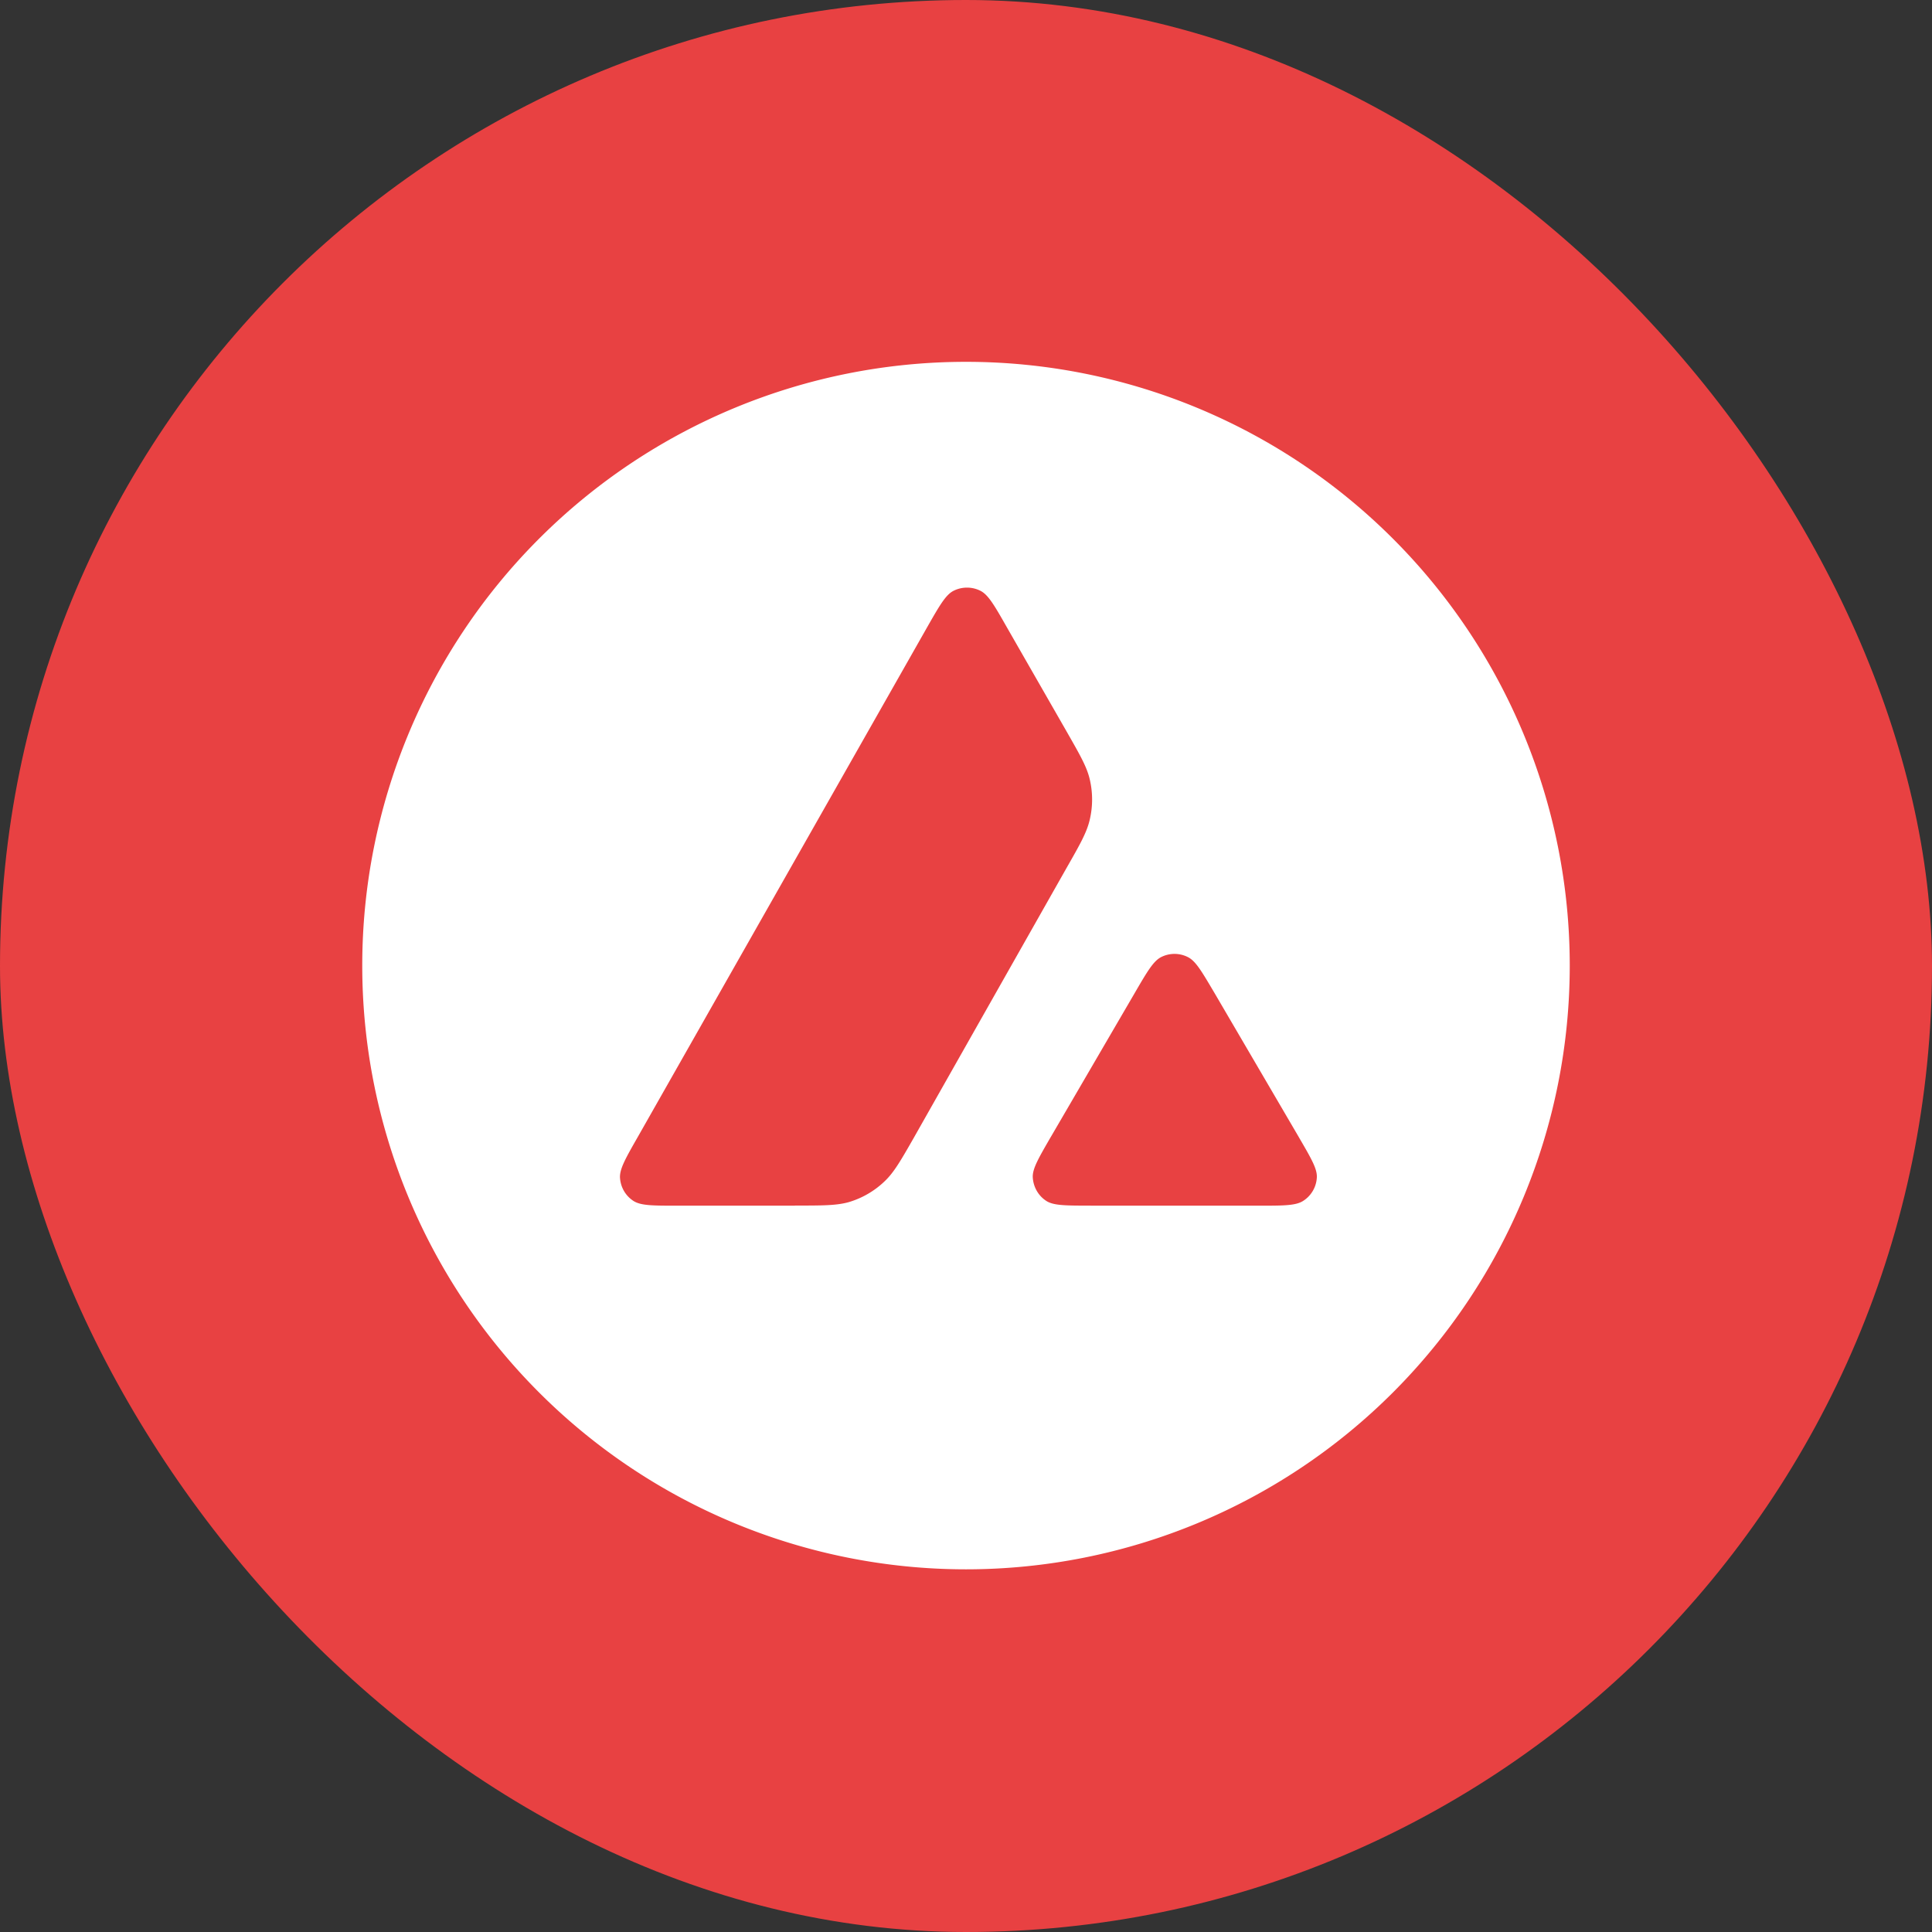
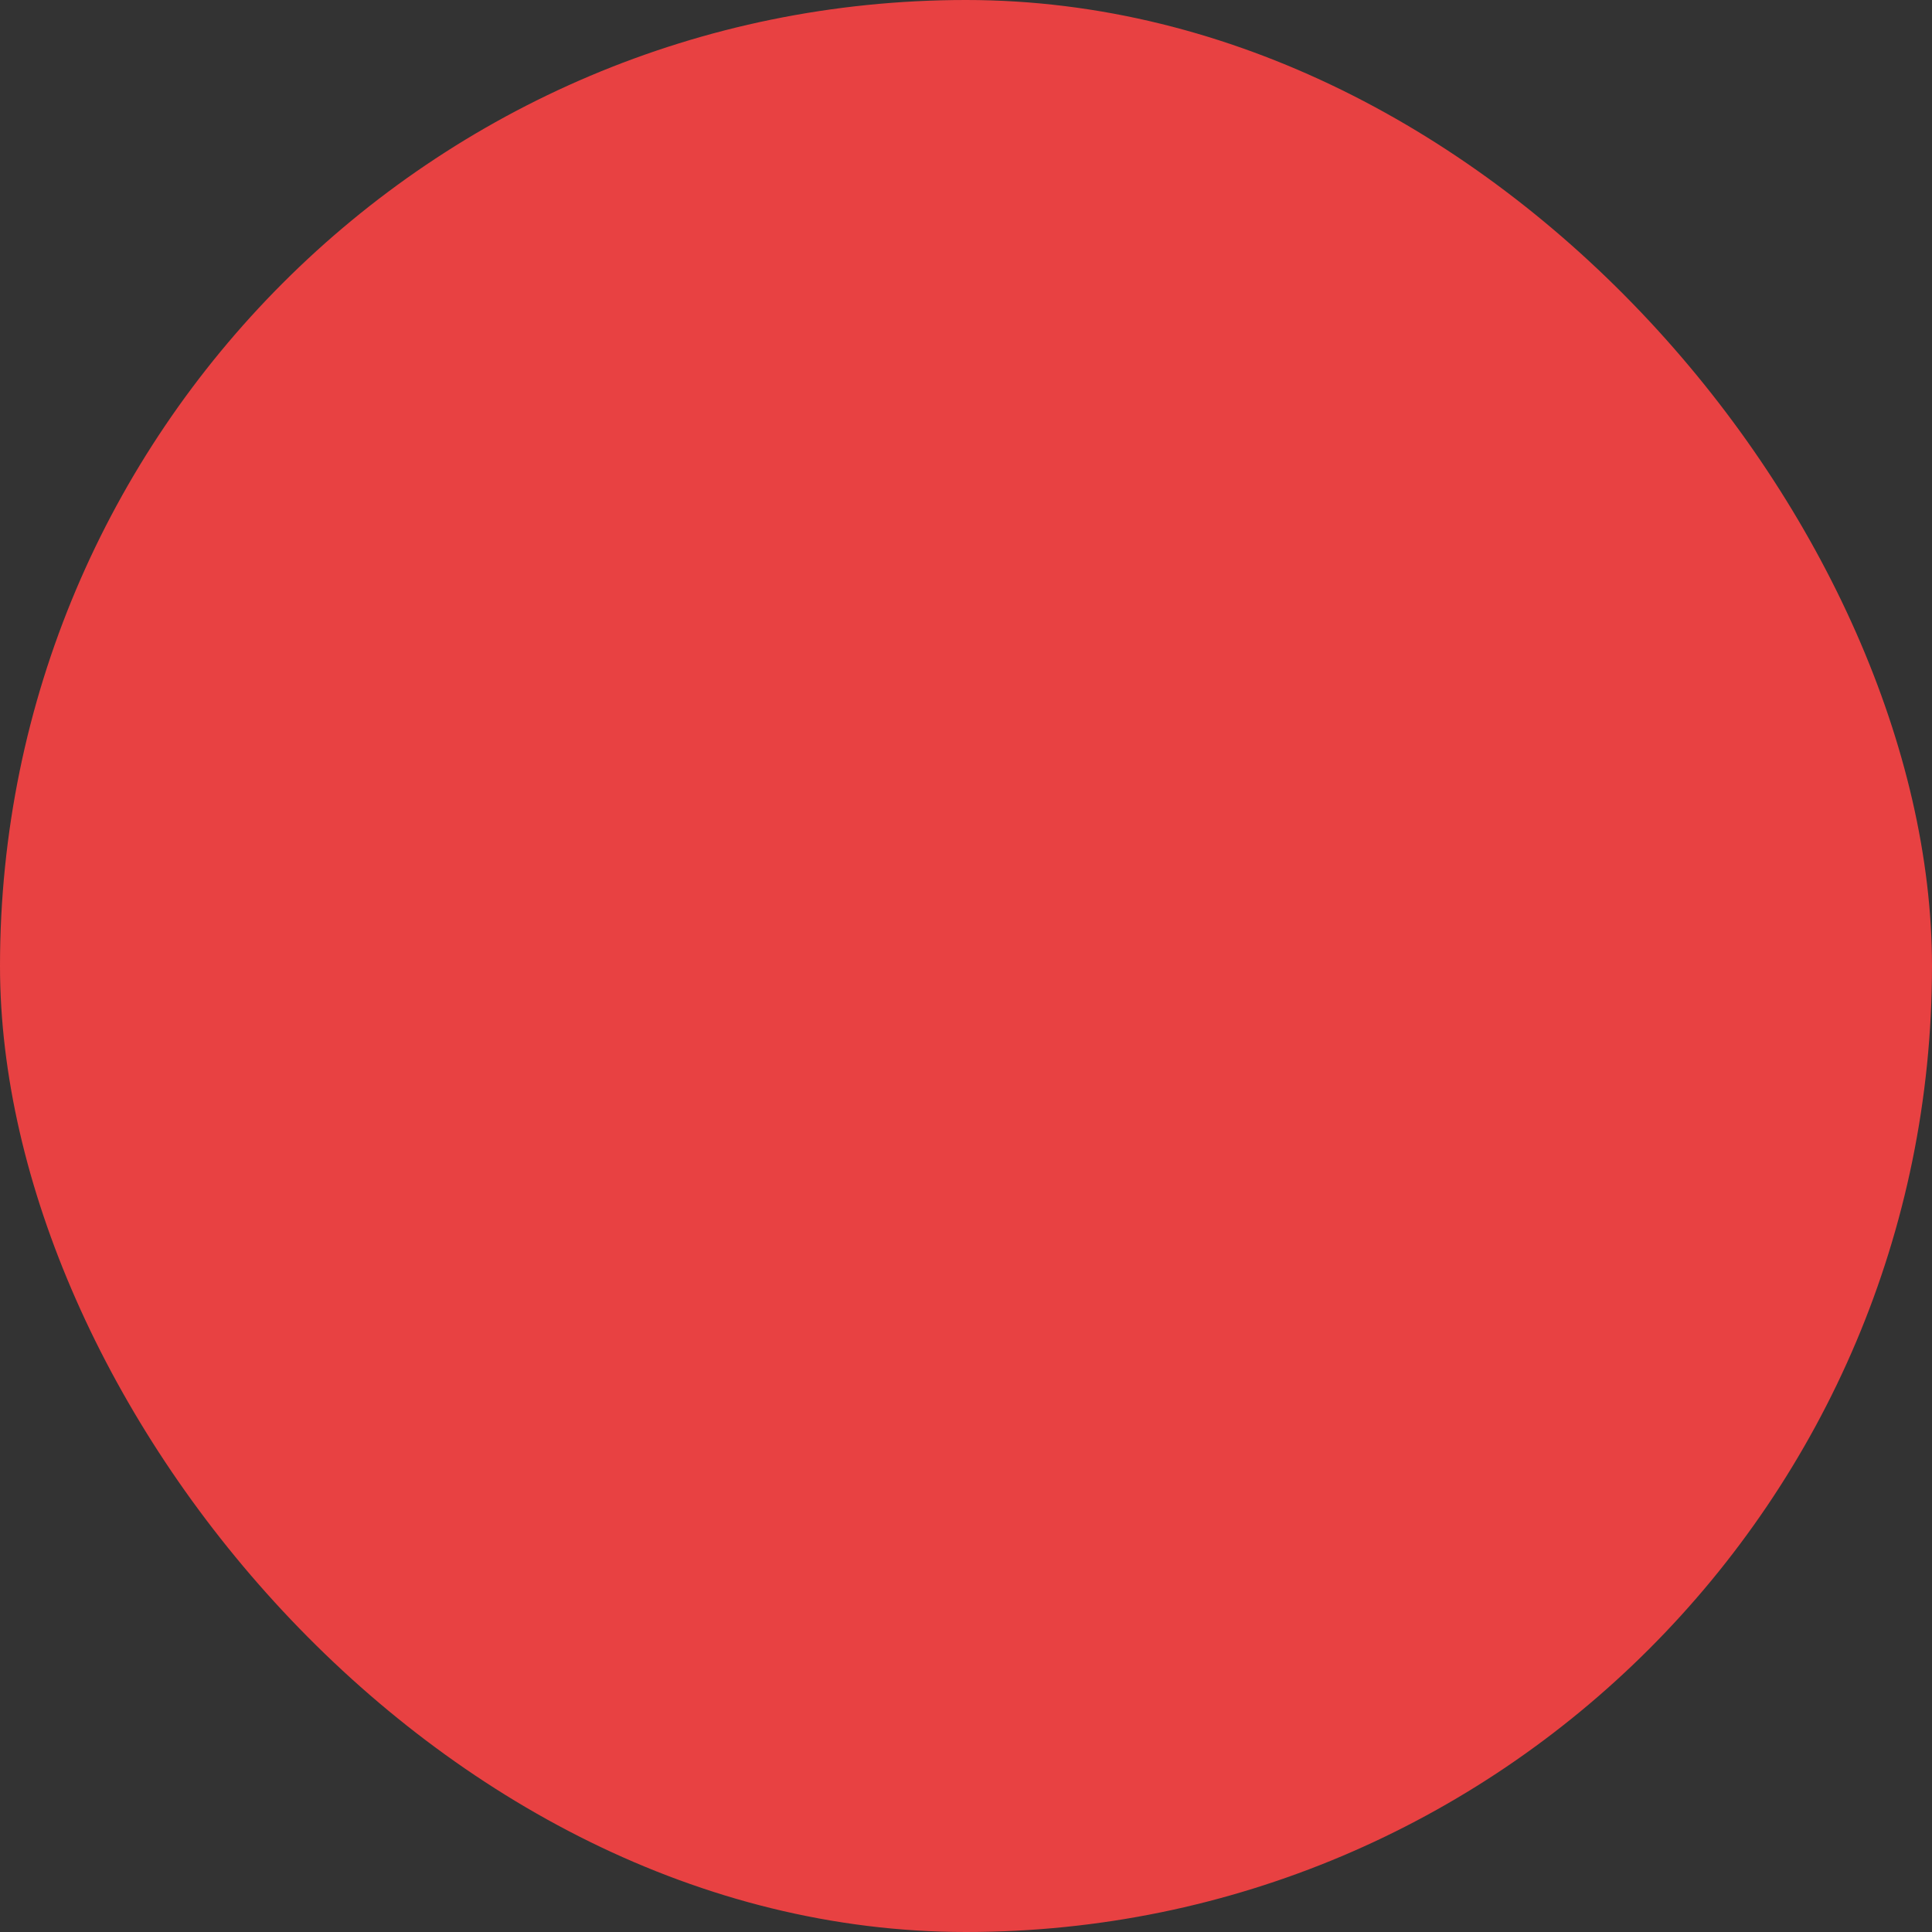
<svg xmlns="http://www.w3.org/2000/svg" width="32" height="32" fill="none">
  <rect width="100%" height="100%" fill="#333333" stroke="none" />
  <g fill="#e84142">
    <rect width="32" height="32" rx="16" />
    <path d="M22.172 9.42H9.815v11.231h12.357V9.42z" />
  </g>
-   <path fill-rule="evenodd" d="M26 15.993a10 10 0 1 1-20 0 10 10 0 1 1 20 0zM13.166 19.97h-1.941c-.408 0-.609 0-.732-.078-.133-.086-.214-.228-.224-.386-.007-.145.093-.322.295-.675l4.792-8.441c.204-.358.307-.538.437-.604.14-.071.307-.071.447 0 .13.066.233.245.437.604l.985 1.718.005.009c.22.385.332.58.381.784a1.46 1.46 0 0 1 0 .683c-.049.206-.16.403-.383.793l-2.517 4.446-.006.011c-.222.388-.334.584-.49.732-.169.162-.373.28-.597.346-.204.056-.432.056-.889.056zm4.901 0h2.781c.41 0 .617 0 .739-.081a.49.49 0 0 0 .224-.388c.007-.14-.091-.31-.285-.643l-.02-.035-1.393-2.381-.016-.027c-.196-.331-.294-.498-.421-.562a.49.49 0 0 0-.445 0c-.128.066-.231.241-.435.592l-1.388 2.381-.005.008c-.203.351-.305.526-.297.669.01.157.091.302.224.388.12.078.327.078.737.078z" fill="#fff" />
</svg>